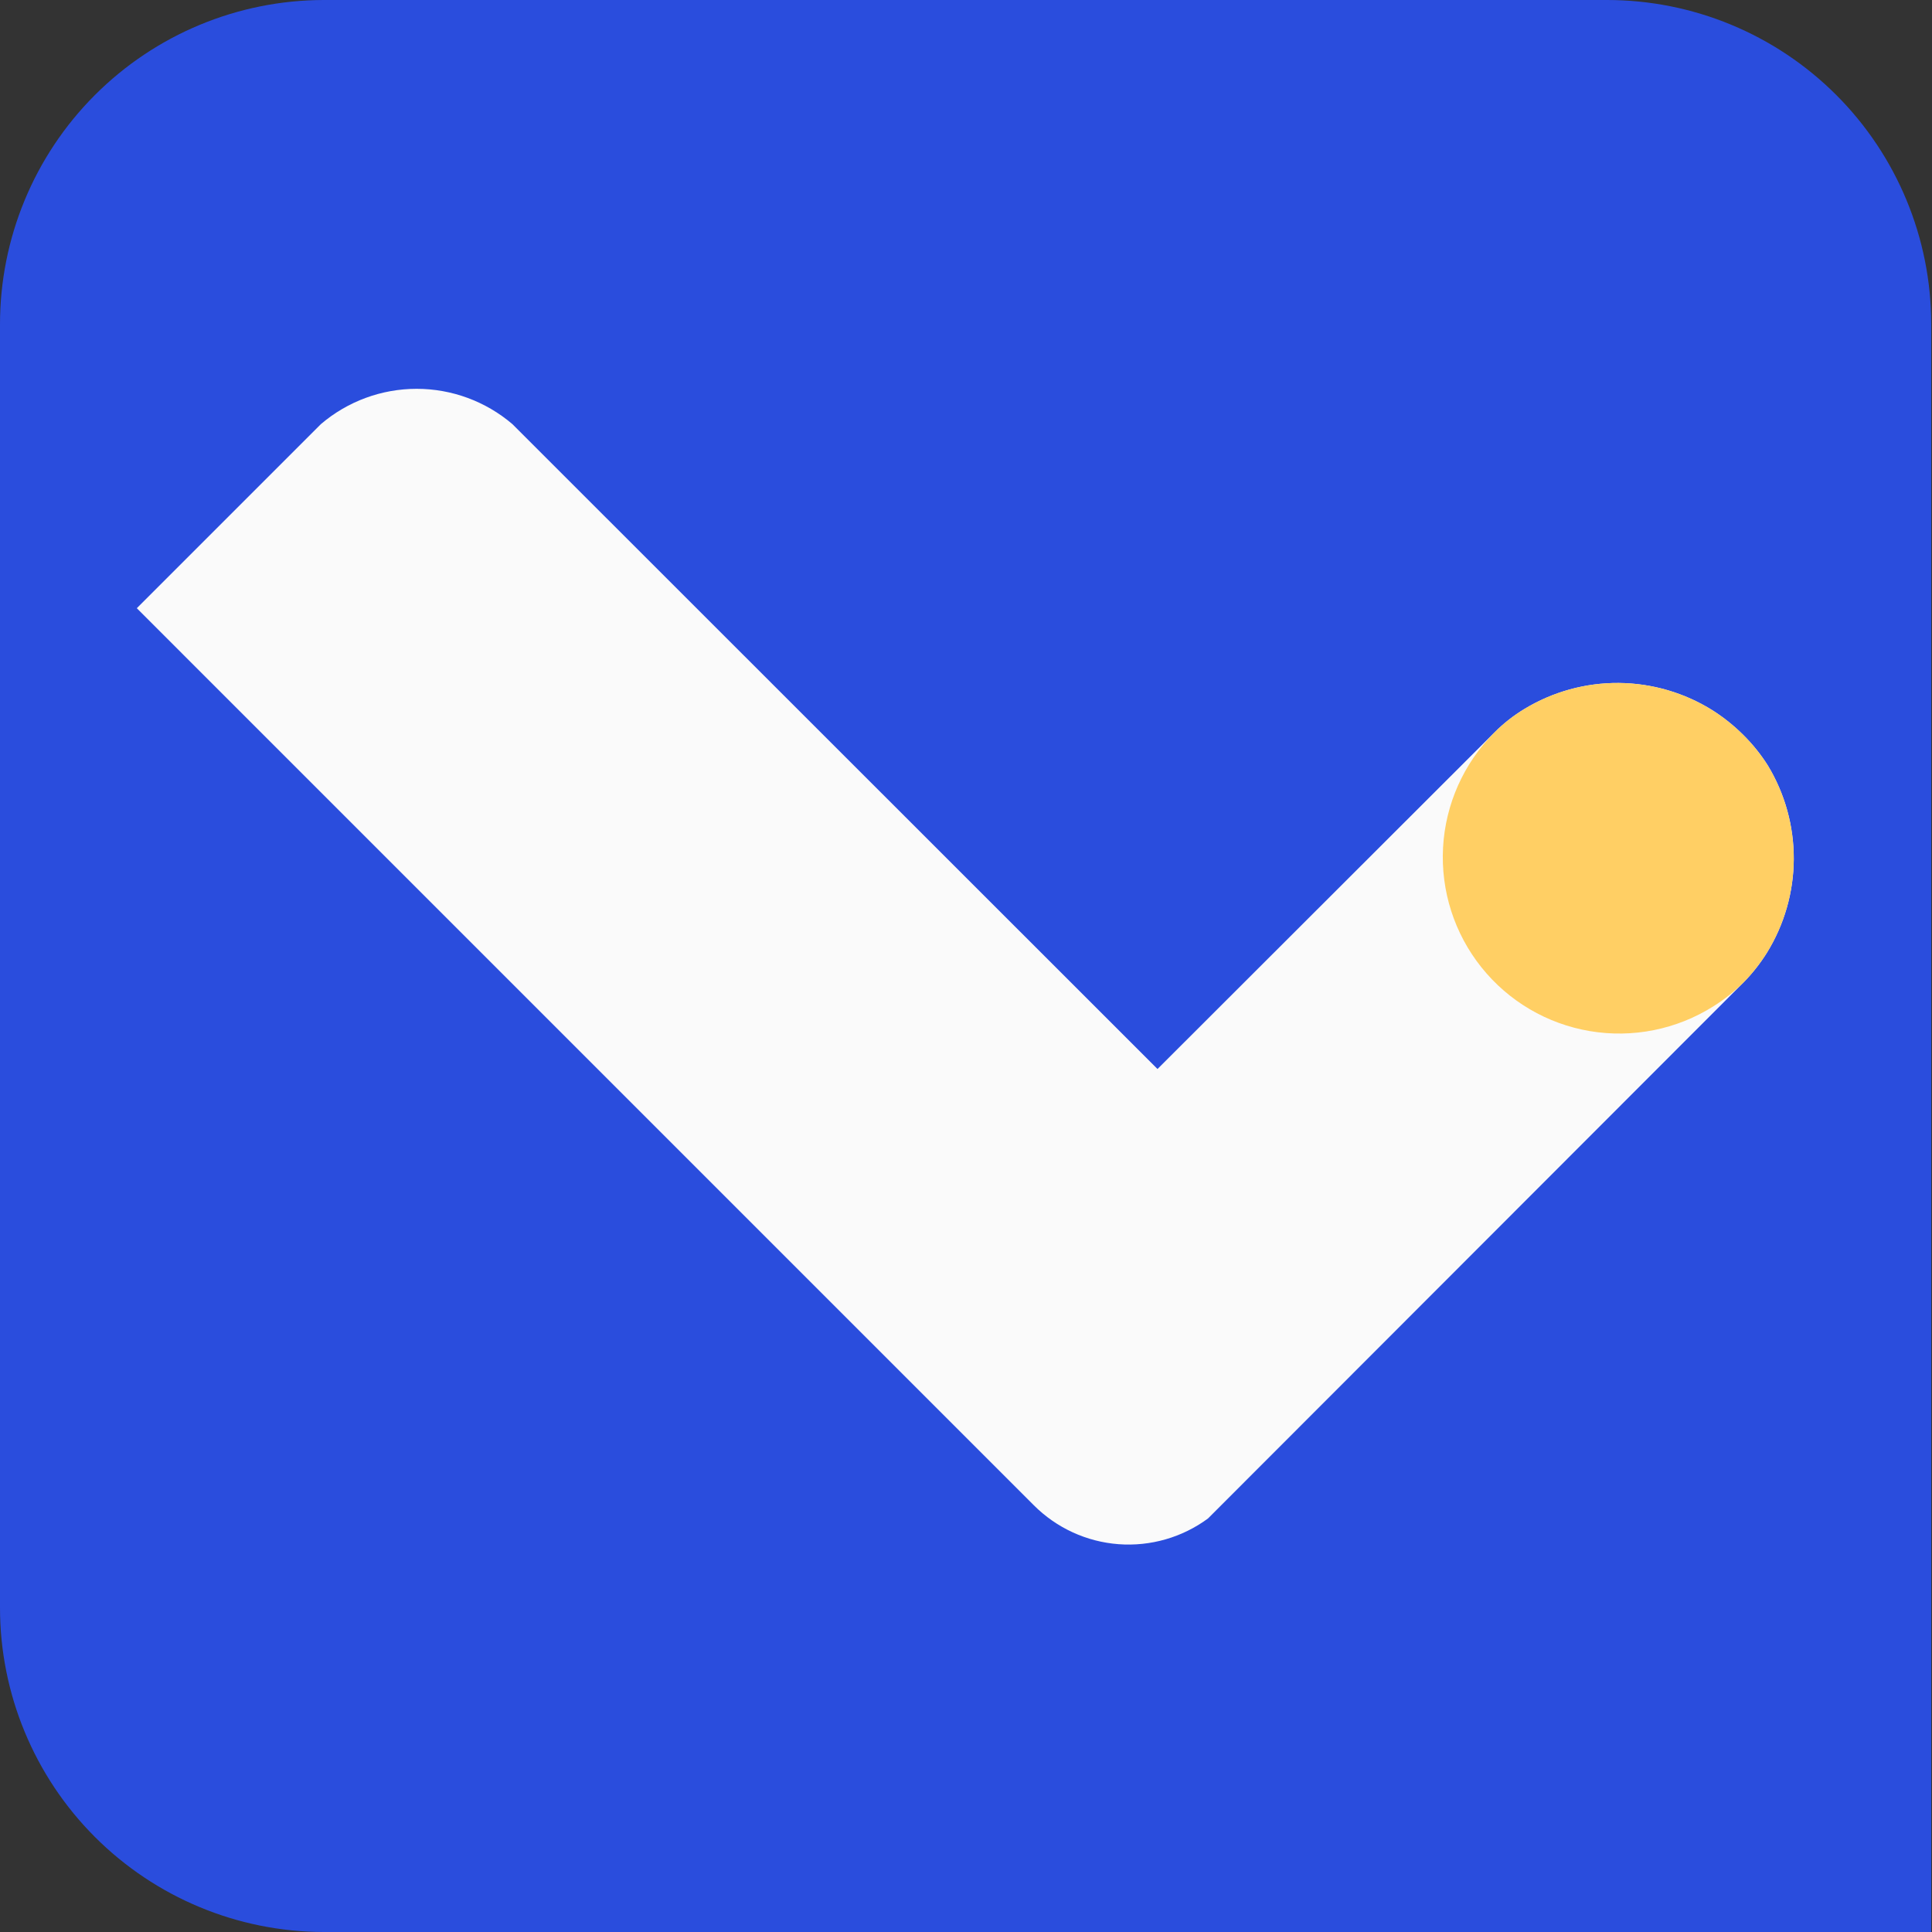
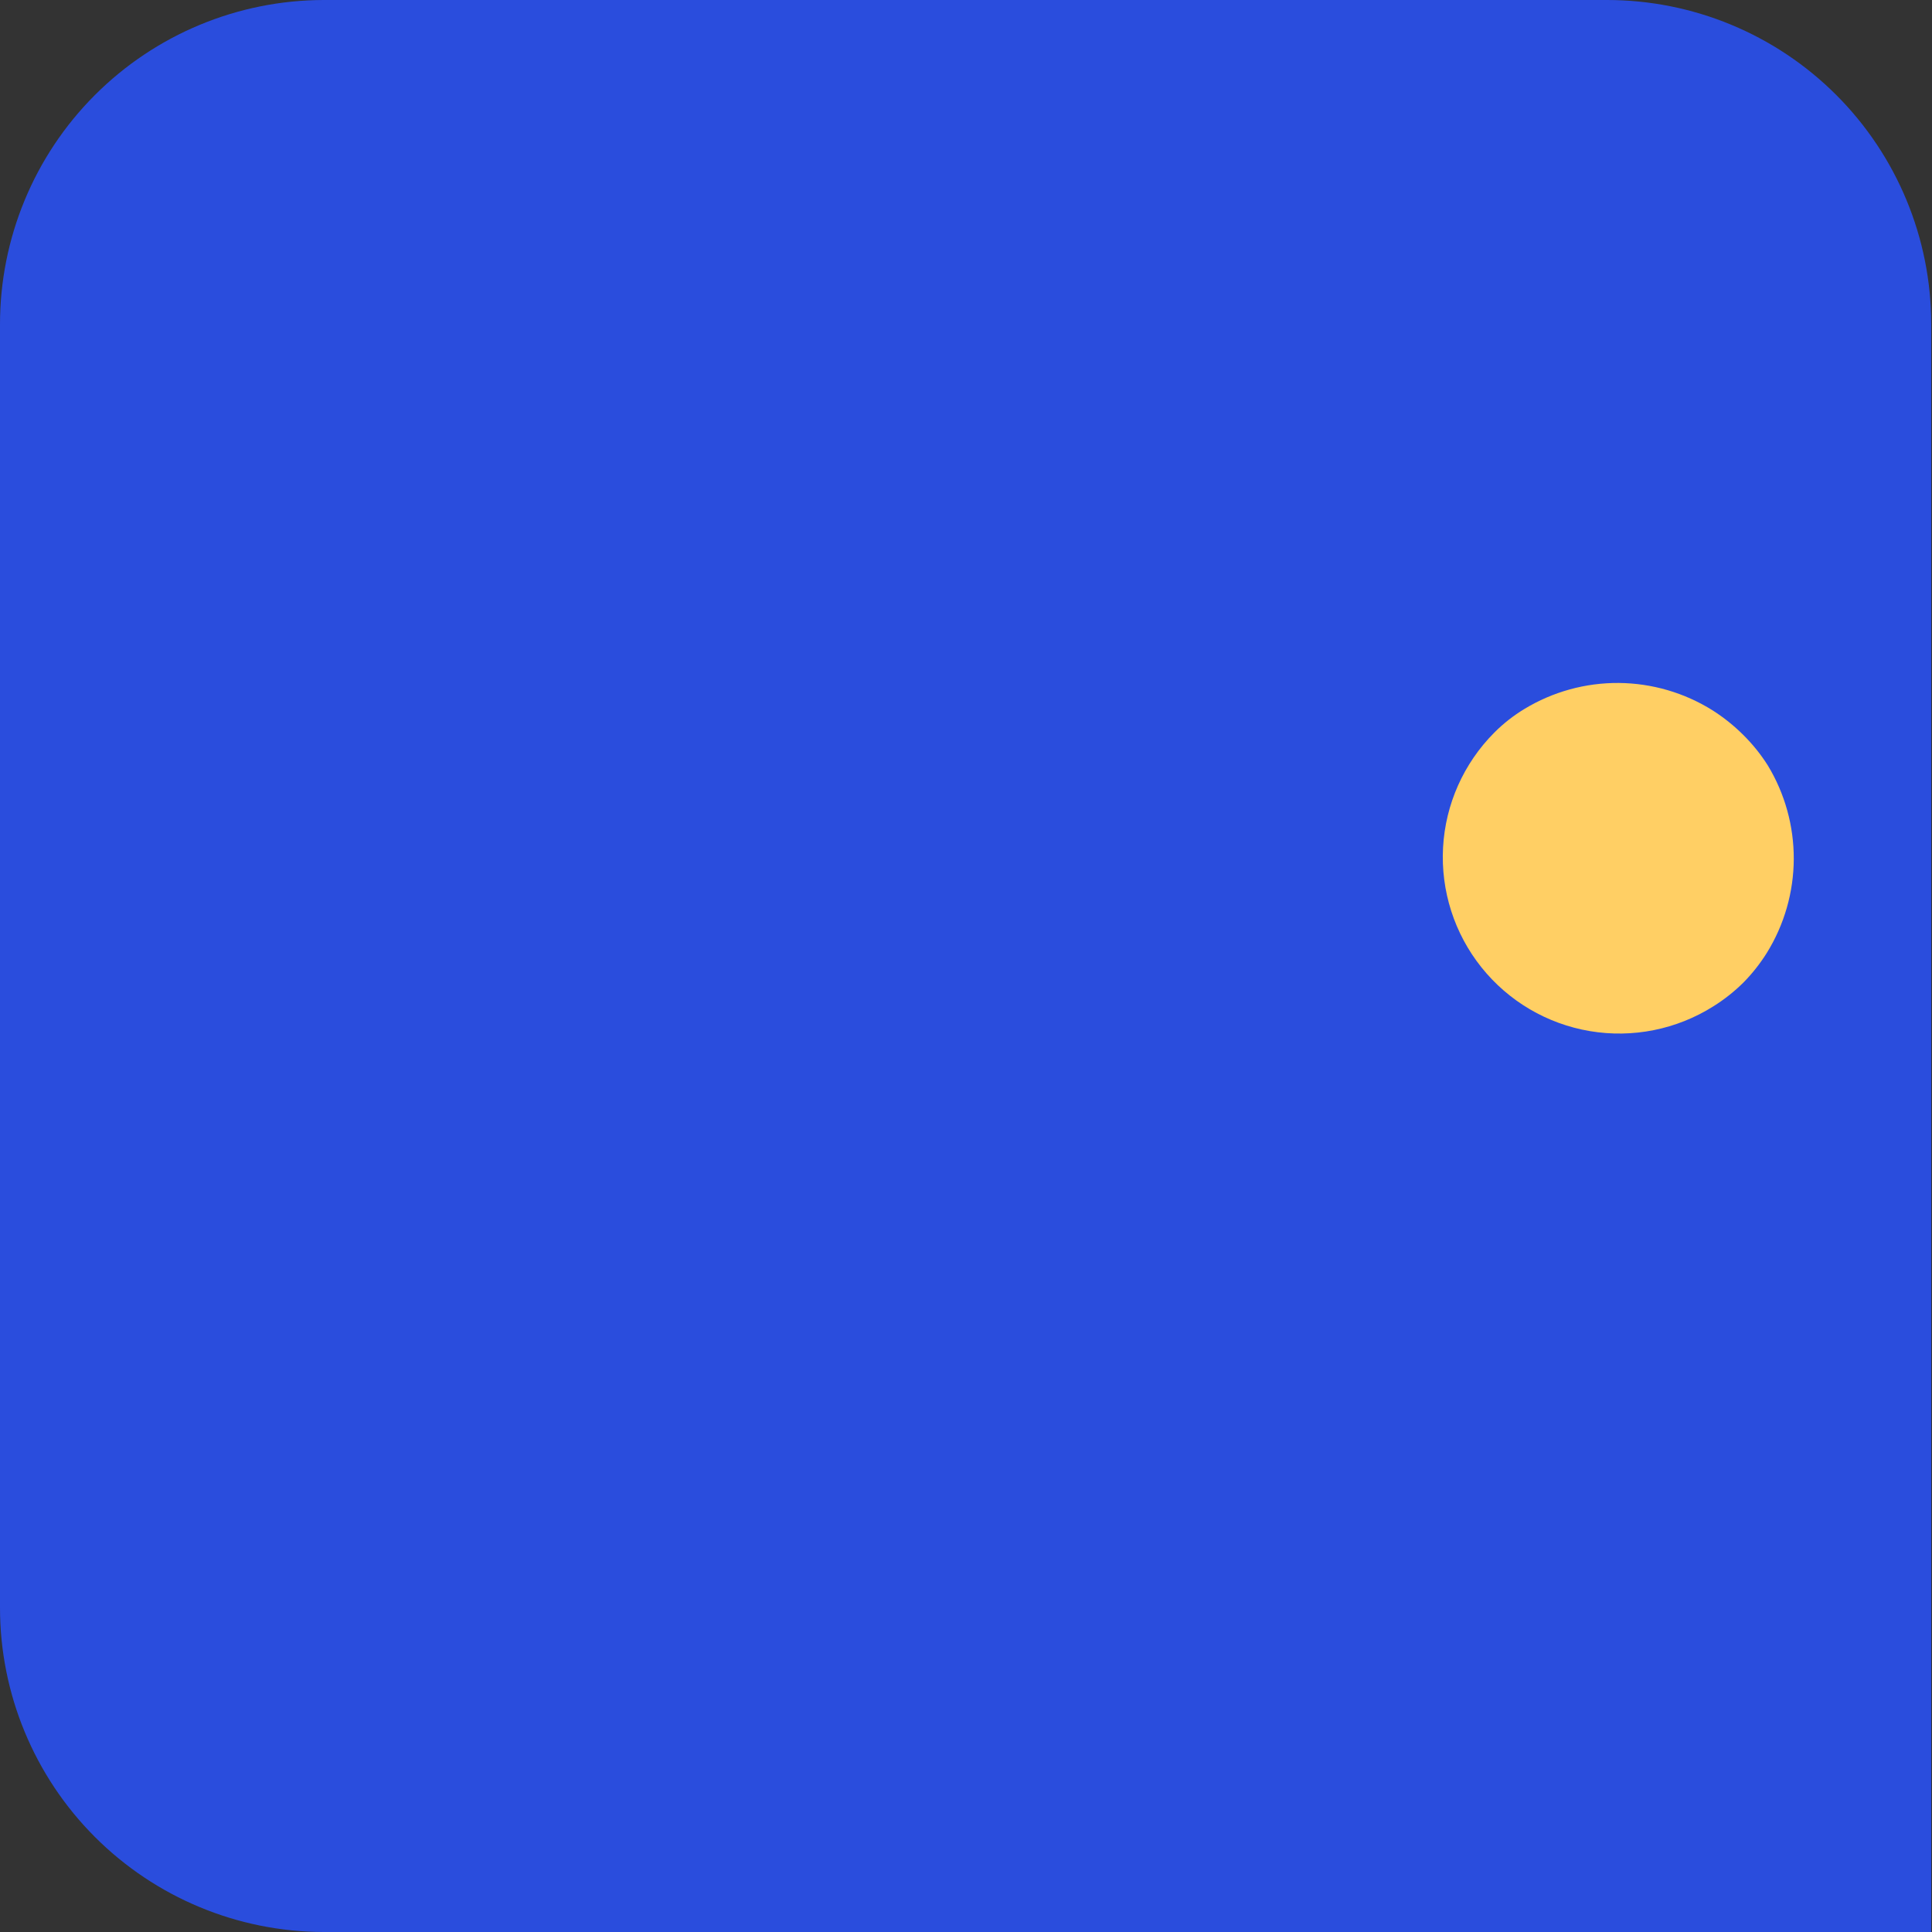
<svg xmlns="http://www.w3.org/2000/svg" width="64" height="64" viewBox="0 0 64 64" fill="none">
  <rect x="0" y="0" width="64" height="64" fill="#333333" stroke="none" />
  <path d="M63.974 64H10.719C7.874 63.994 5.148 62.86 3.138 60.846C1.129 58.833 -5.85241e-06 56.104 0 53.259V10.741C-5.85241e-06 7.896 1.129 5.167 3.138 3.154C5.148 1.14 7.874 0.006 10.719 0H53.233C56.082 0 58.814 1.132 60.828 3.146C62.842 5.16 63.974 7.892 63.974 10.741V64Z" fill="#2A4DDD" />
-   <path d="M57.765 32.536L40.017 50.301C39.163 50.93 38.111 51.233 37.052 51.153C35.993 51.073 34.999 50.616 34.248 49.865L4.532 20.148L10.632 14.048C11.516 13.294 12.64 12.88 13.802 12.88C14.964 12.88 16.088 13.294 16.972 14.048L38.344 35.412L49.499 24.27C49.798 23.969 50.133 23.706 50.497 23.486C51.439 22.914 52.521 22.616 53.623 22.624C54.725 22.633 55.803 22.948 56.736 23.534C57.107 23.77 57.45 24.047 57.76 24.357C58.062 24.658 58.33 24.991 58.558 25.351C59.127 26.287 59.425 27.363 59.421 28.459C59.416 29.555 59.108 30.628 58.532 31.56C58.312 31.912 58.055 32.239 57.765 32.536V32.536Z" fill="#FAFAFA" />
  <path d="M57.765 32.536C57.459 32.841 57.12 33.11 56.754 33.338C55.539 34.104 54.084 34.395 52.668 34.157C51.252 33.919 49.972 33.167 49.075 32.045C48.178 30.924 47.725 29.511 47.803 28.077C47.881 26.643 48.485 25.288 49.499 24.27C49.798 23.969 50.134 23.706 50.497 23.486C51.439 22.914 52.521 22.616 53.623 22.624C54.725 22.633 55.803 22.948 56.736 23.534C57.107 23.77 57.45 24.047 57.76 24.357C58.062 24.658 58.33 24.991 58.558 25.351C59.127 26.287 59.425 27.363 59.421 28.459C59.416 29.555 59.108 30.628 58.532 31.56C58.312 31.912 58.055 32.239 57.765 32.536V32.536Z" fill="#FFCF64" />
</svg>